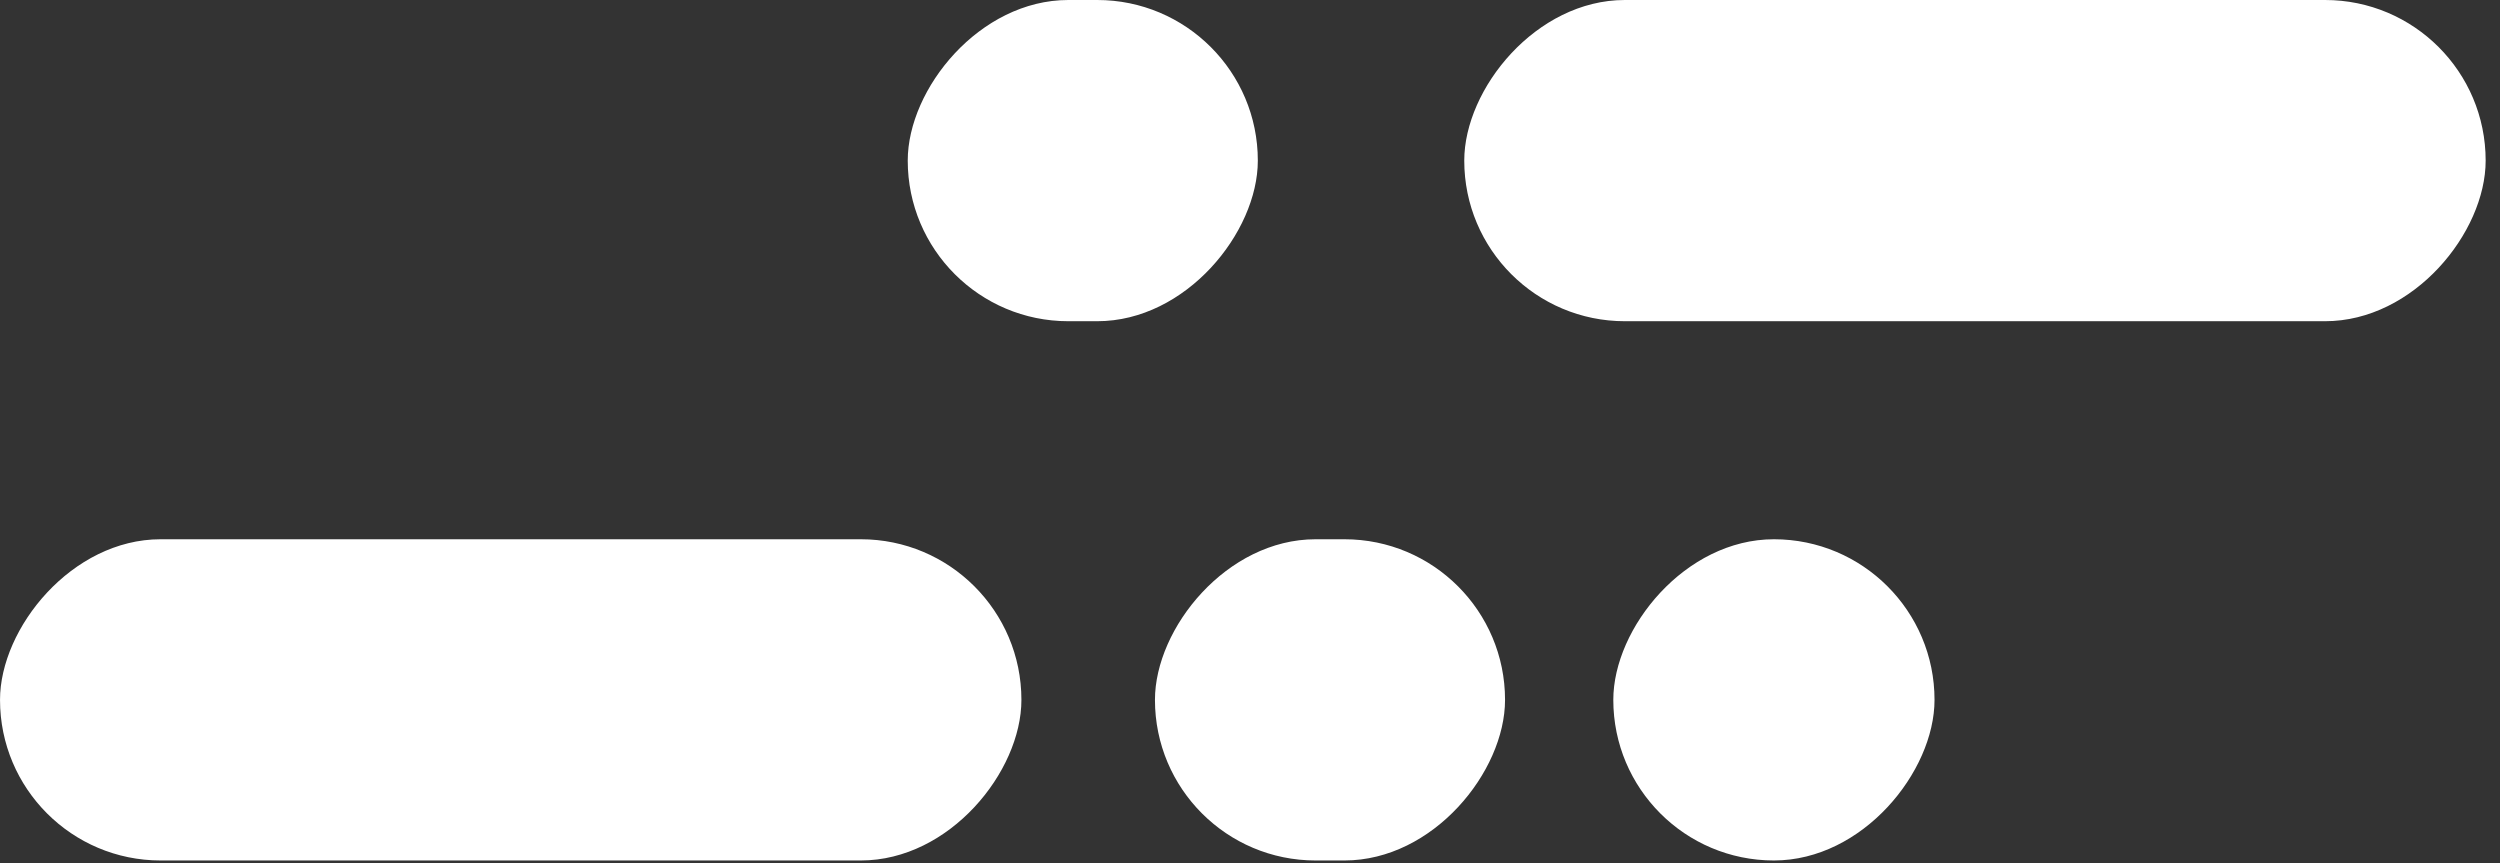
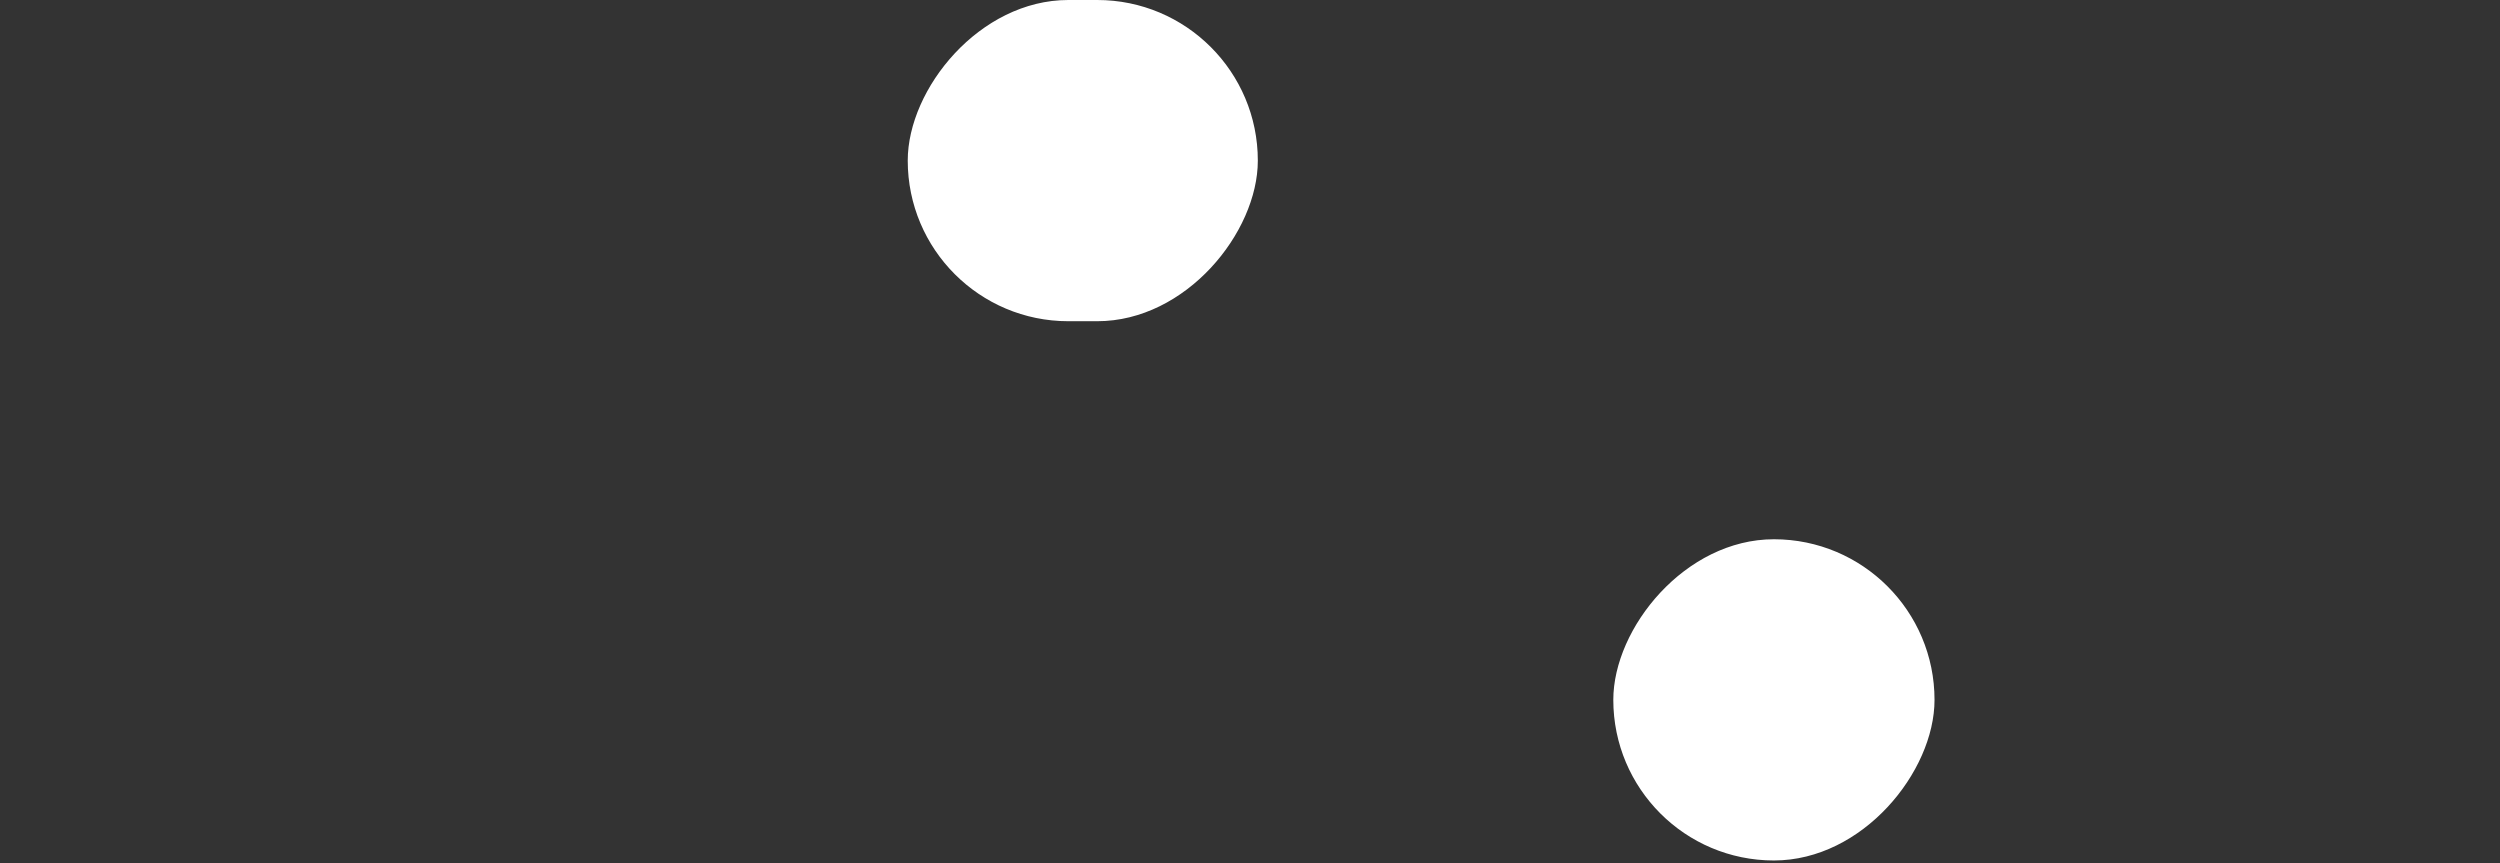
<svg xmlns="http://www.w3.org/2000/svg" width="168" height="58" viewBox="0 0 168 58" fill="none">
  <rect x="0" y="0" width="168" height="58" fill="#333333" stroke="none" />
  <rect width="23.526" height="21.586" rx="10.793" transform="matrix(1 0 0 -1 61 21.586)" fill="white" />
-   <rect width="68.638" height="21.586" rx="10.793" transform="matrix(1 0 0 -1 98.398 21.586)" fill="white" />
-   <rect width="23.526" height="21.586" rx="10.793" transform="matrix(-1 -8.74228e-08 -8.74228e-08 1 101.139 36.238)" fill="white" />
  <rect width="21.586" height="21.586" rx="10.793" transform="matrix(-1 -8.74228e-08 -8.74228e-08 1 130 36.238)" fill="white" />
-   <rect width="68.638" height="21.586" rx="10.793" transform="matrix(-1 -8.74228e-08 -8.74228e-08 1 68.639 36.238)" fill="white" />
</svg>